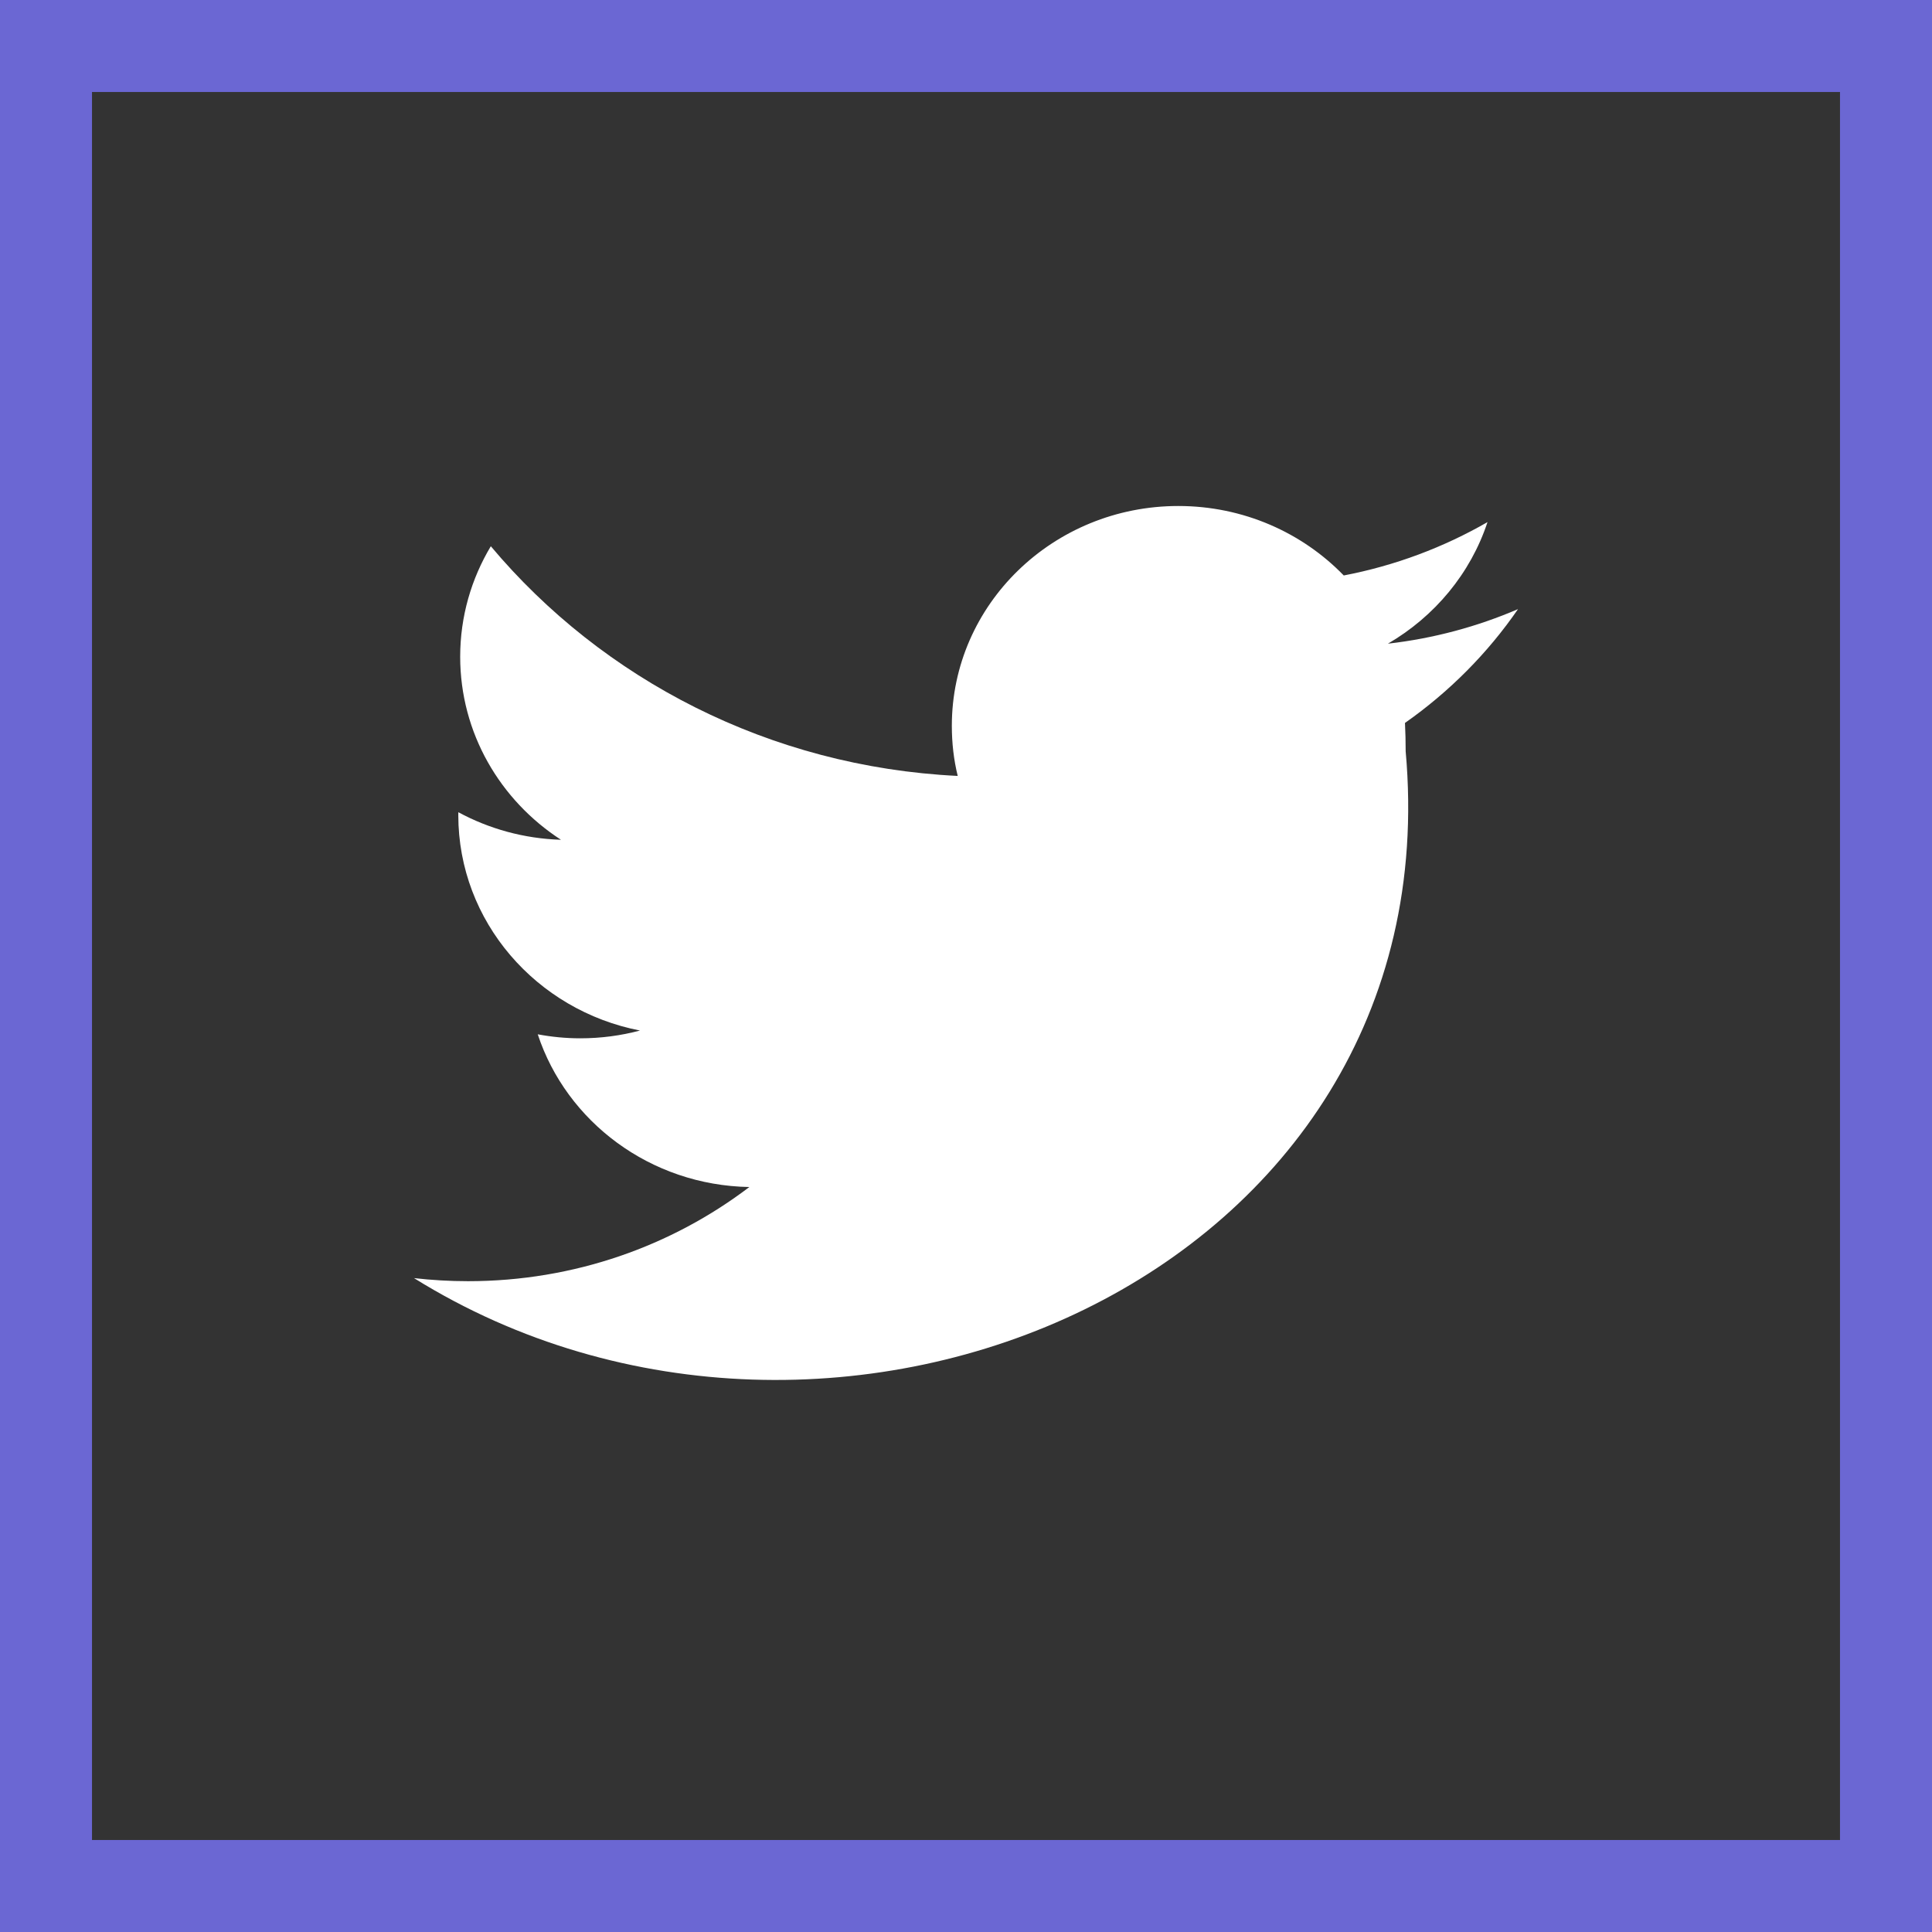
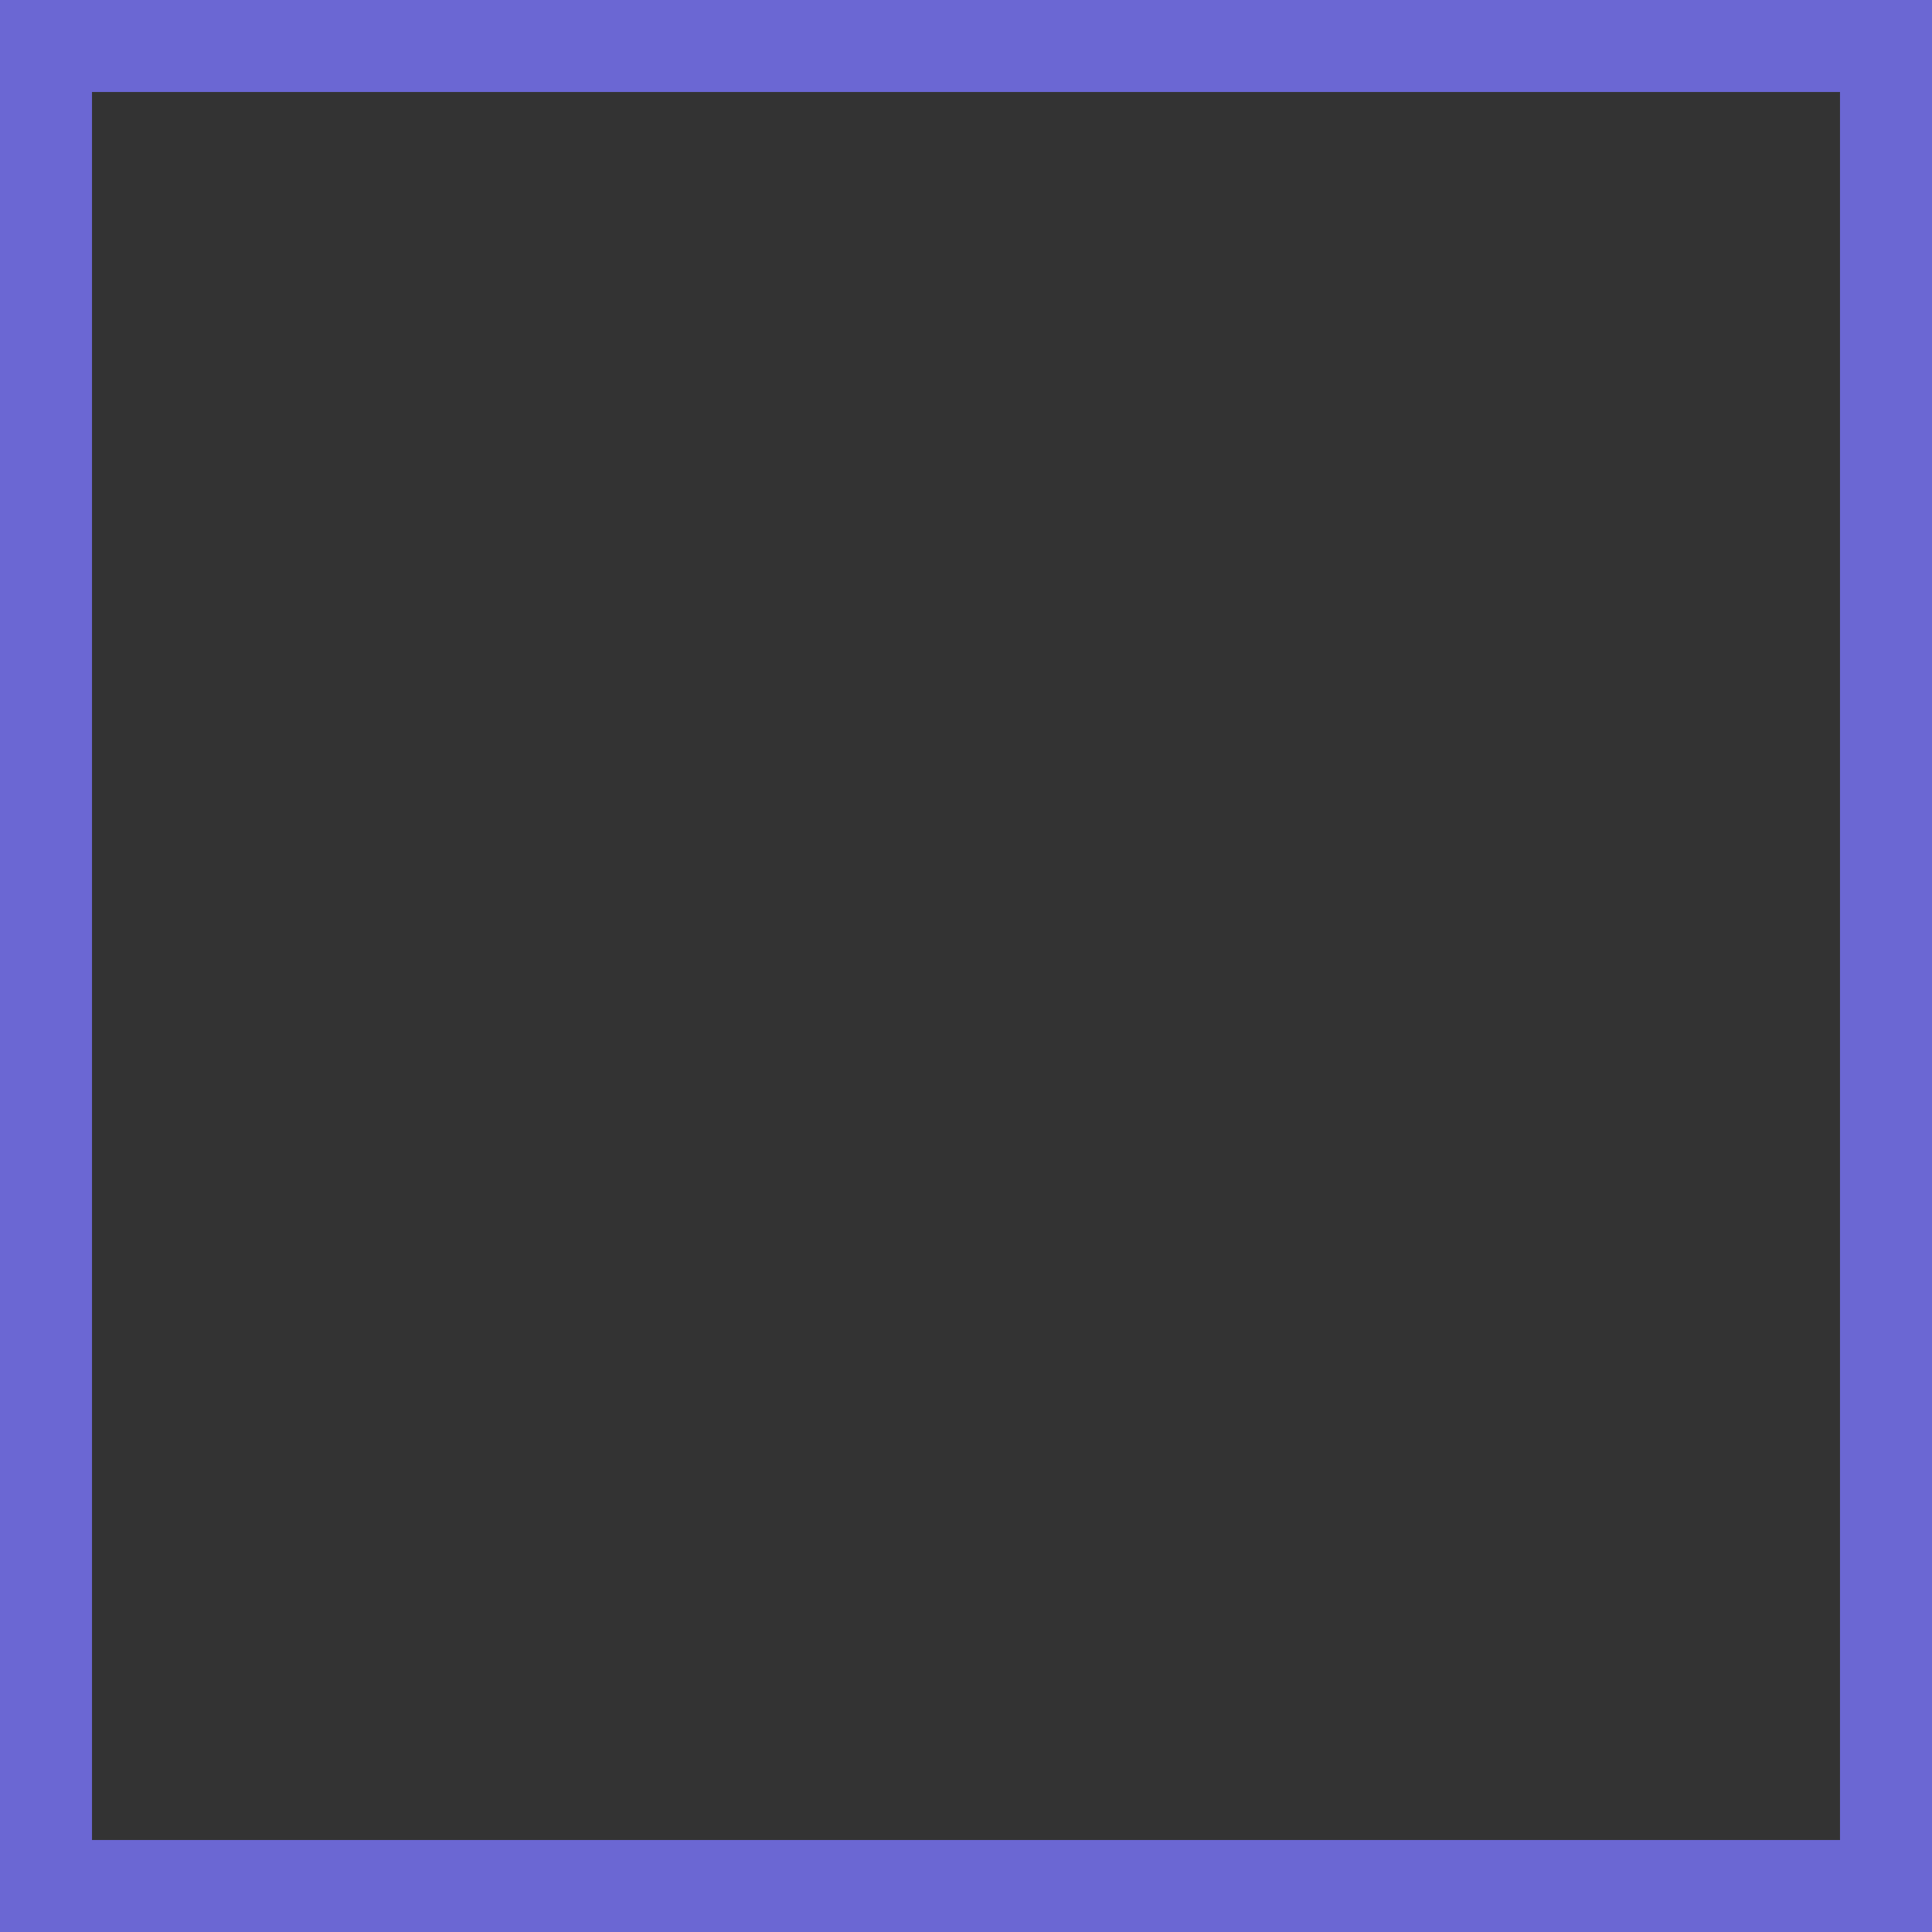
<svg xmlns="http://www.w3.org/2000/svg" width="42" height="42" viewBox="0 0 42 42" fill="none">
  <rect x="0" y="0" width="42" height="42" fill="#333333" stroke="none" />
-   <path d="M1 1H41V41H1V1Z" stroke="#6B67D3" stroke-width="2" />
+   <path d="M1 1H41V41H1Z" stroke="#6B67D3" stroke-width="2" />
  <g clip-path="url(#clip0_433_3379)">
    <path fill-rule="evenodd" clip-rule="evenodd" d="M30.558 16.334C30.558 16.126 30.553 15.921 30.543 15.716C31.505 15.041 32.341 14.2 33 13.242C32.117 13.621 31.169 13.879 30.172 13.993C31.188 13.402 31.969 12.466 32.337 11.35C31.386 11.897 30.332 12.296 29.212 12.51C28.312 11.581 27.032 11 25.616 11C22.897 11 20.692 13.14 20.692 15.779C20.692 16.154 20.734 16.519 20.82 16.868C16.728 16.669 13.098 14.767 10.67 11.875C10.247 12.581 10.004 13.402 10.004 14.276C10.004 15.935 10.873 17.399 12.195 18.256C11.387 18.231 10.628 18.016 9.964 17.657C9.963 17.677 9.963 17.697 9.963 17.718C9.963 20.033 11.661 21.966 13.913 22.403C13.5 22.513 13.065 22.572 12.615 22.572C12.298 22.572 11.989 22.541 11.69 22.485C12.316 24.384 14.134 25.767 16.29 25.805C14.604 27.087 12.482 27.852 10.175 27.852C9.777 27.852 9.386 27.829 9 27.785C18.097 33.446 31.583 27.76 30.558 16.333V16.334Z" fill="white" />
  </g>
  <defs>
    <clipPath id="clip0_433_3379">
-       <rect width="24" height="19" fill="white" transform="translate(9 11)" />
-     </clipPath>
+       </clipPath>
  </defs>
</svg>